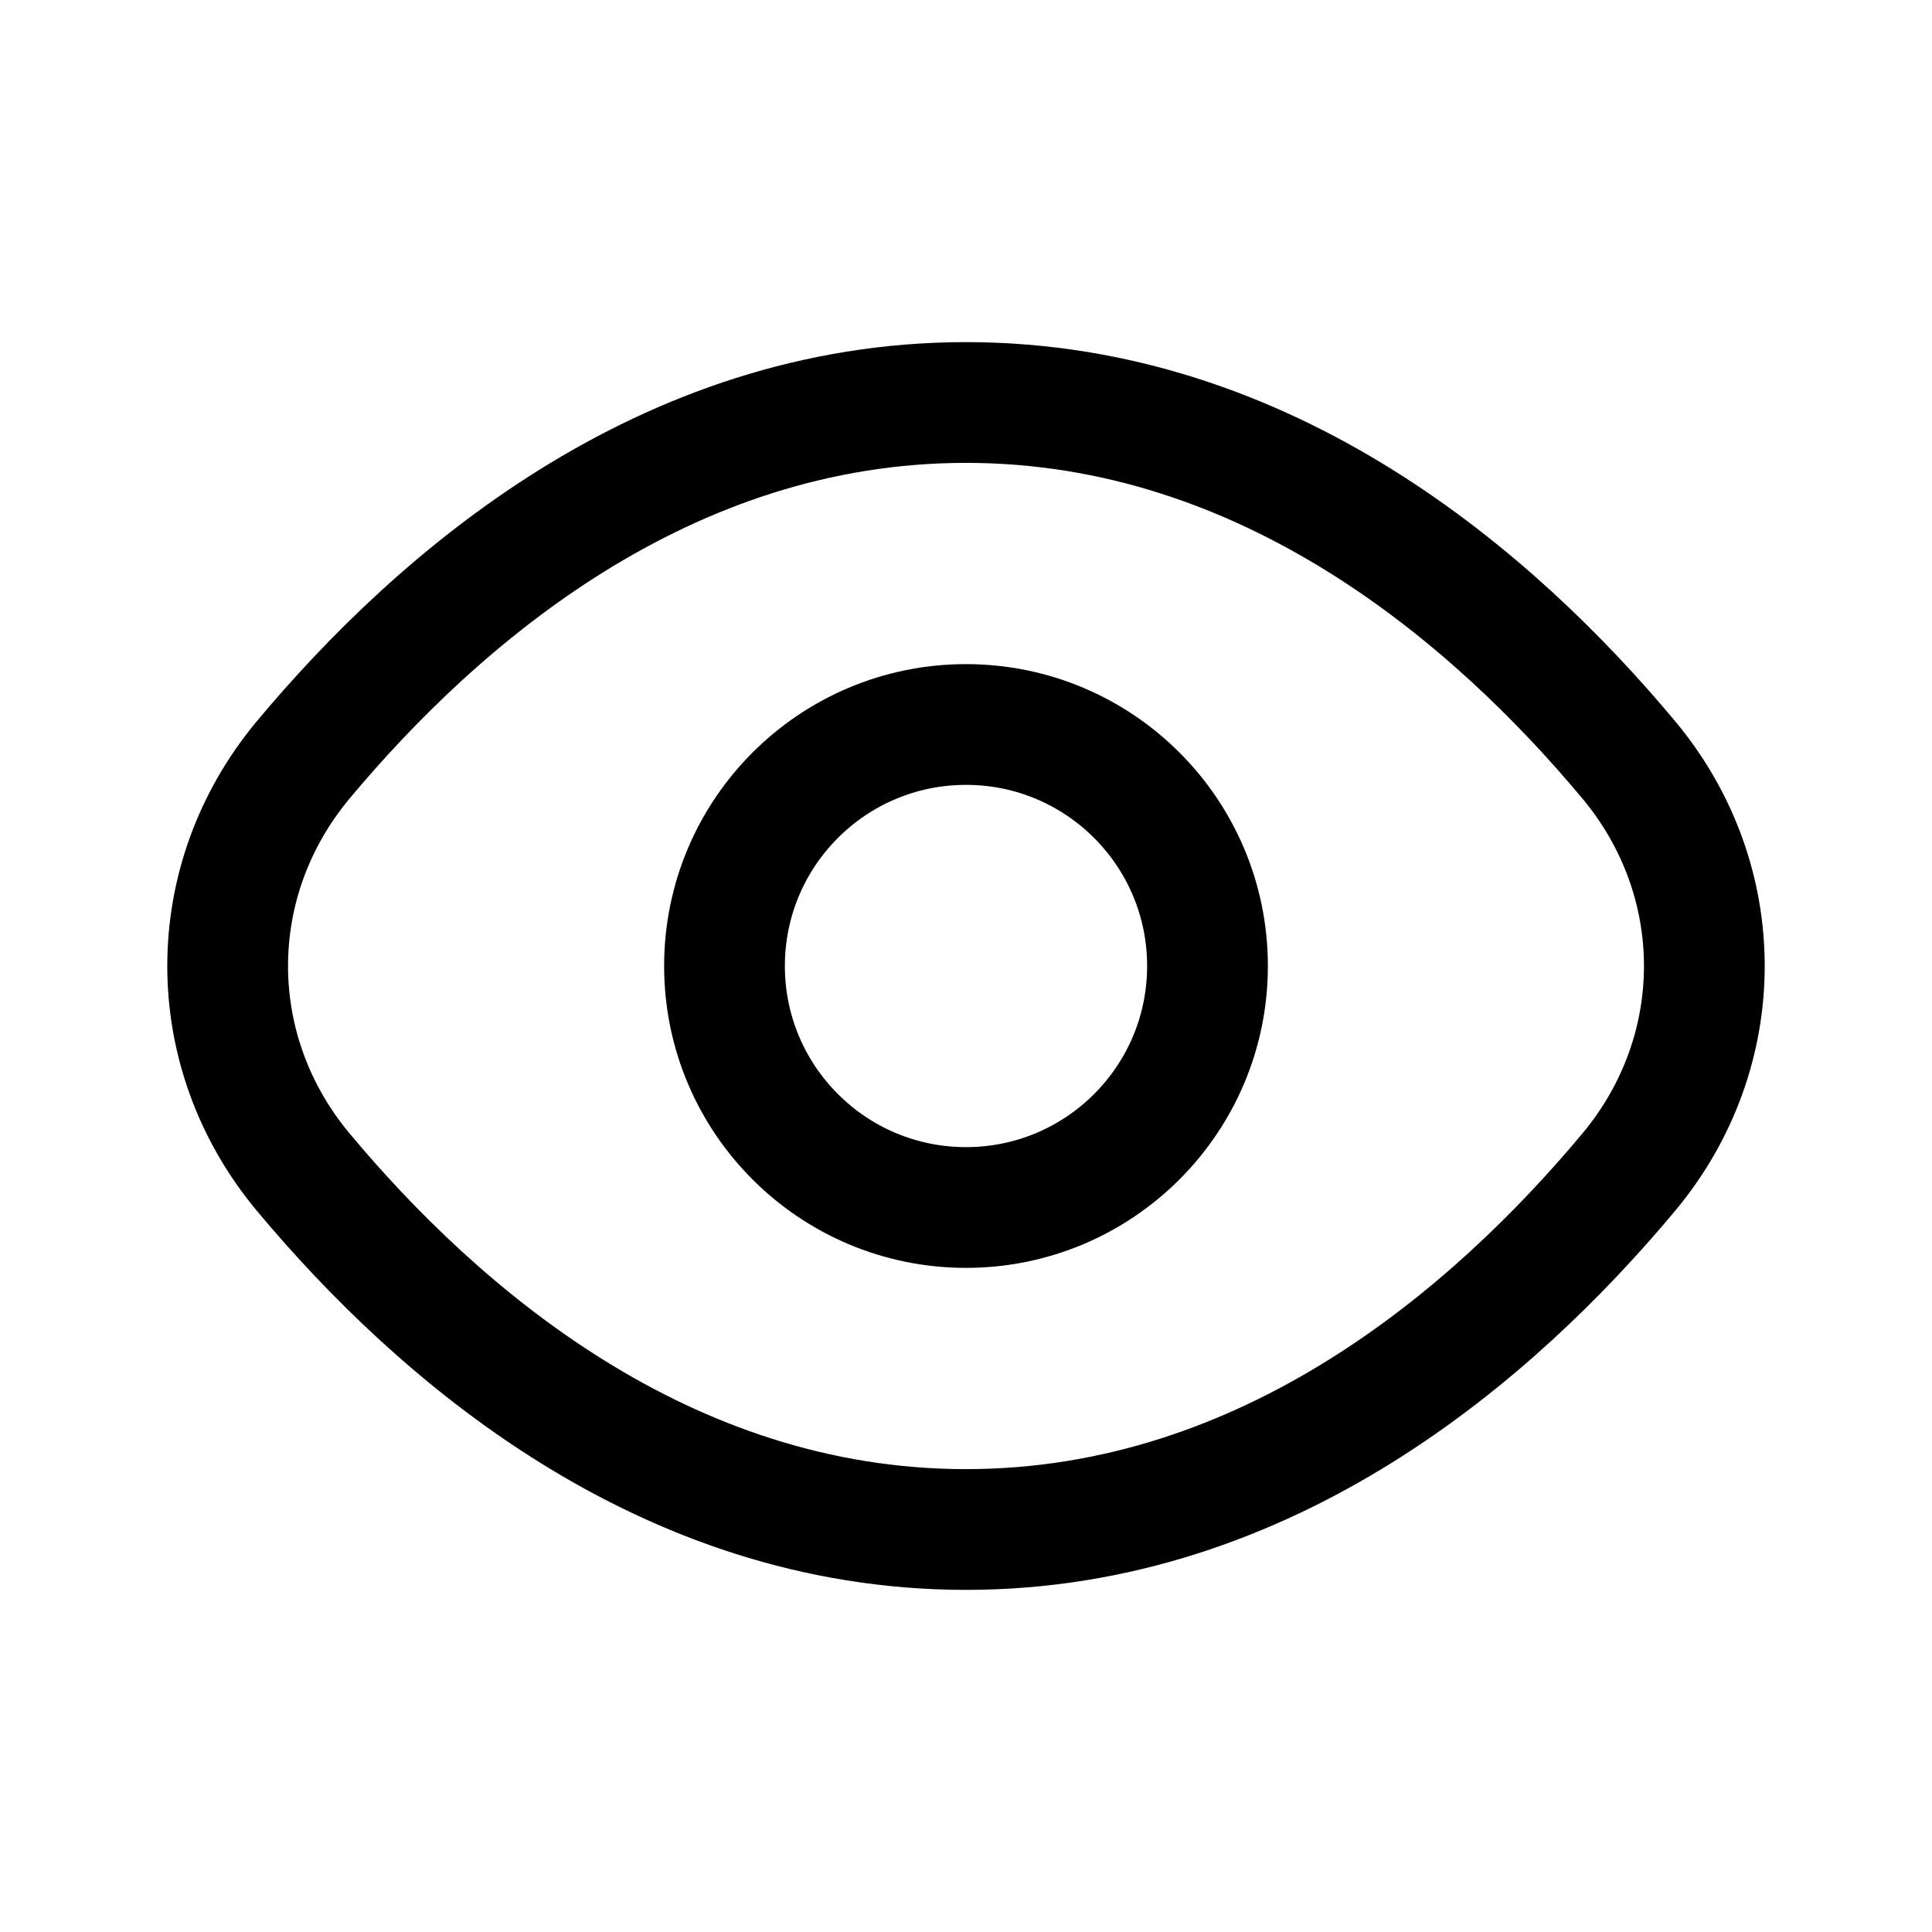
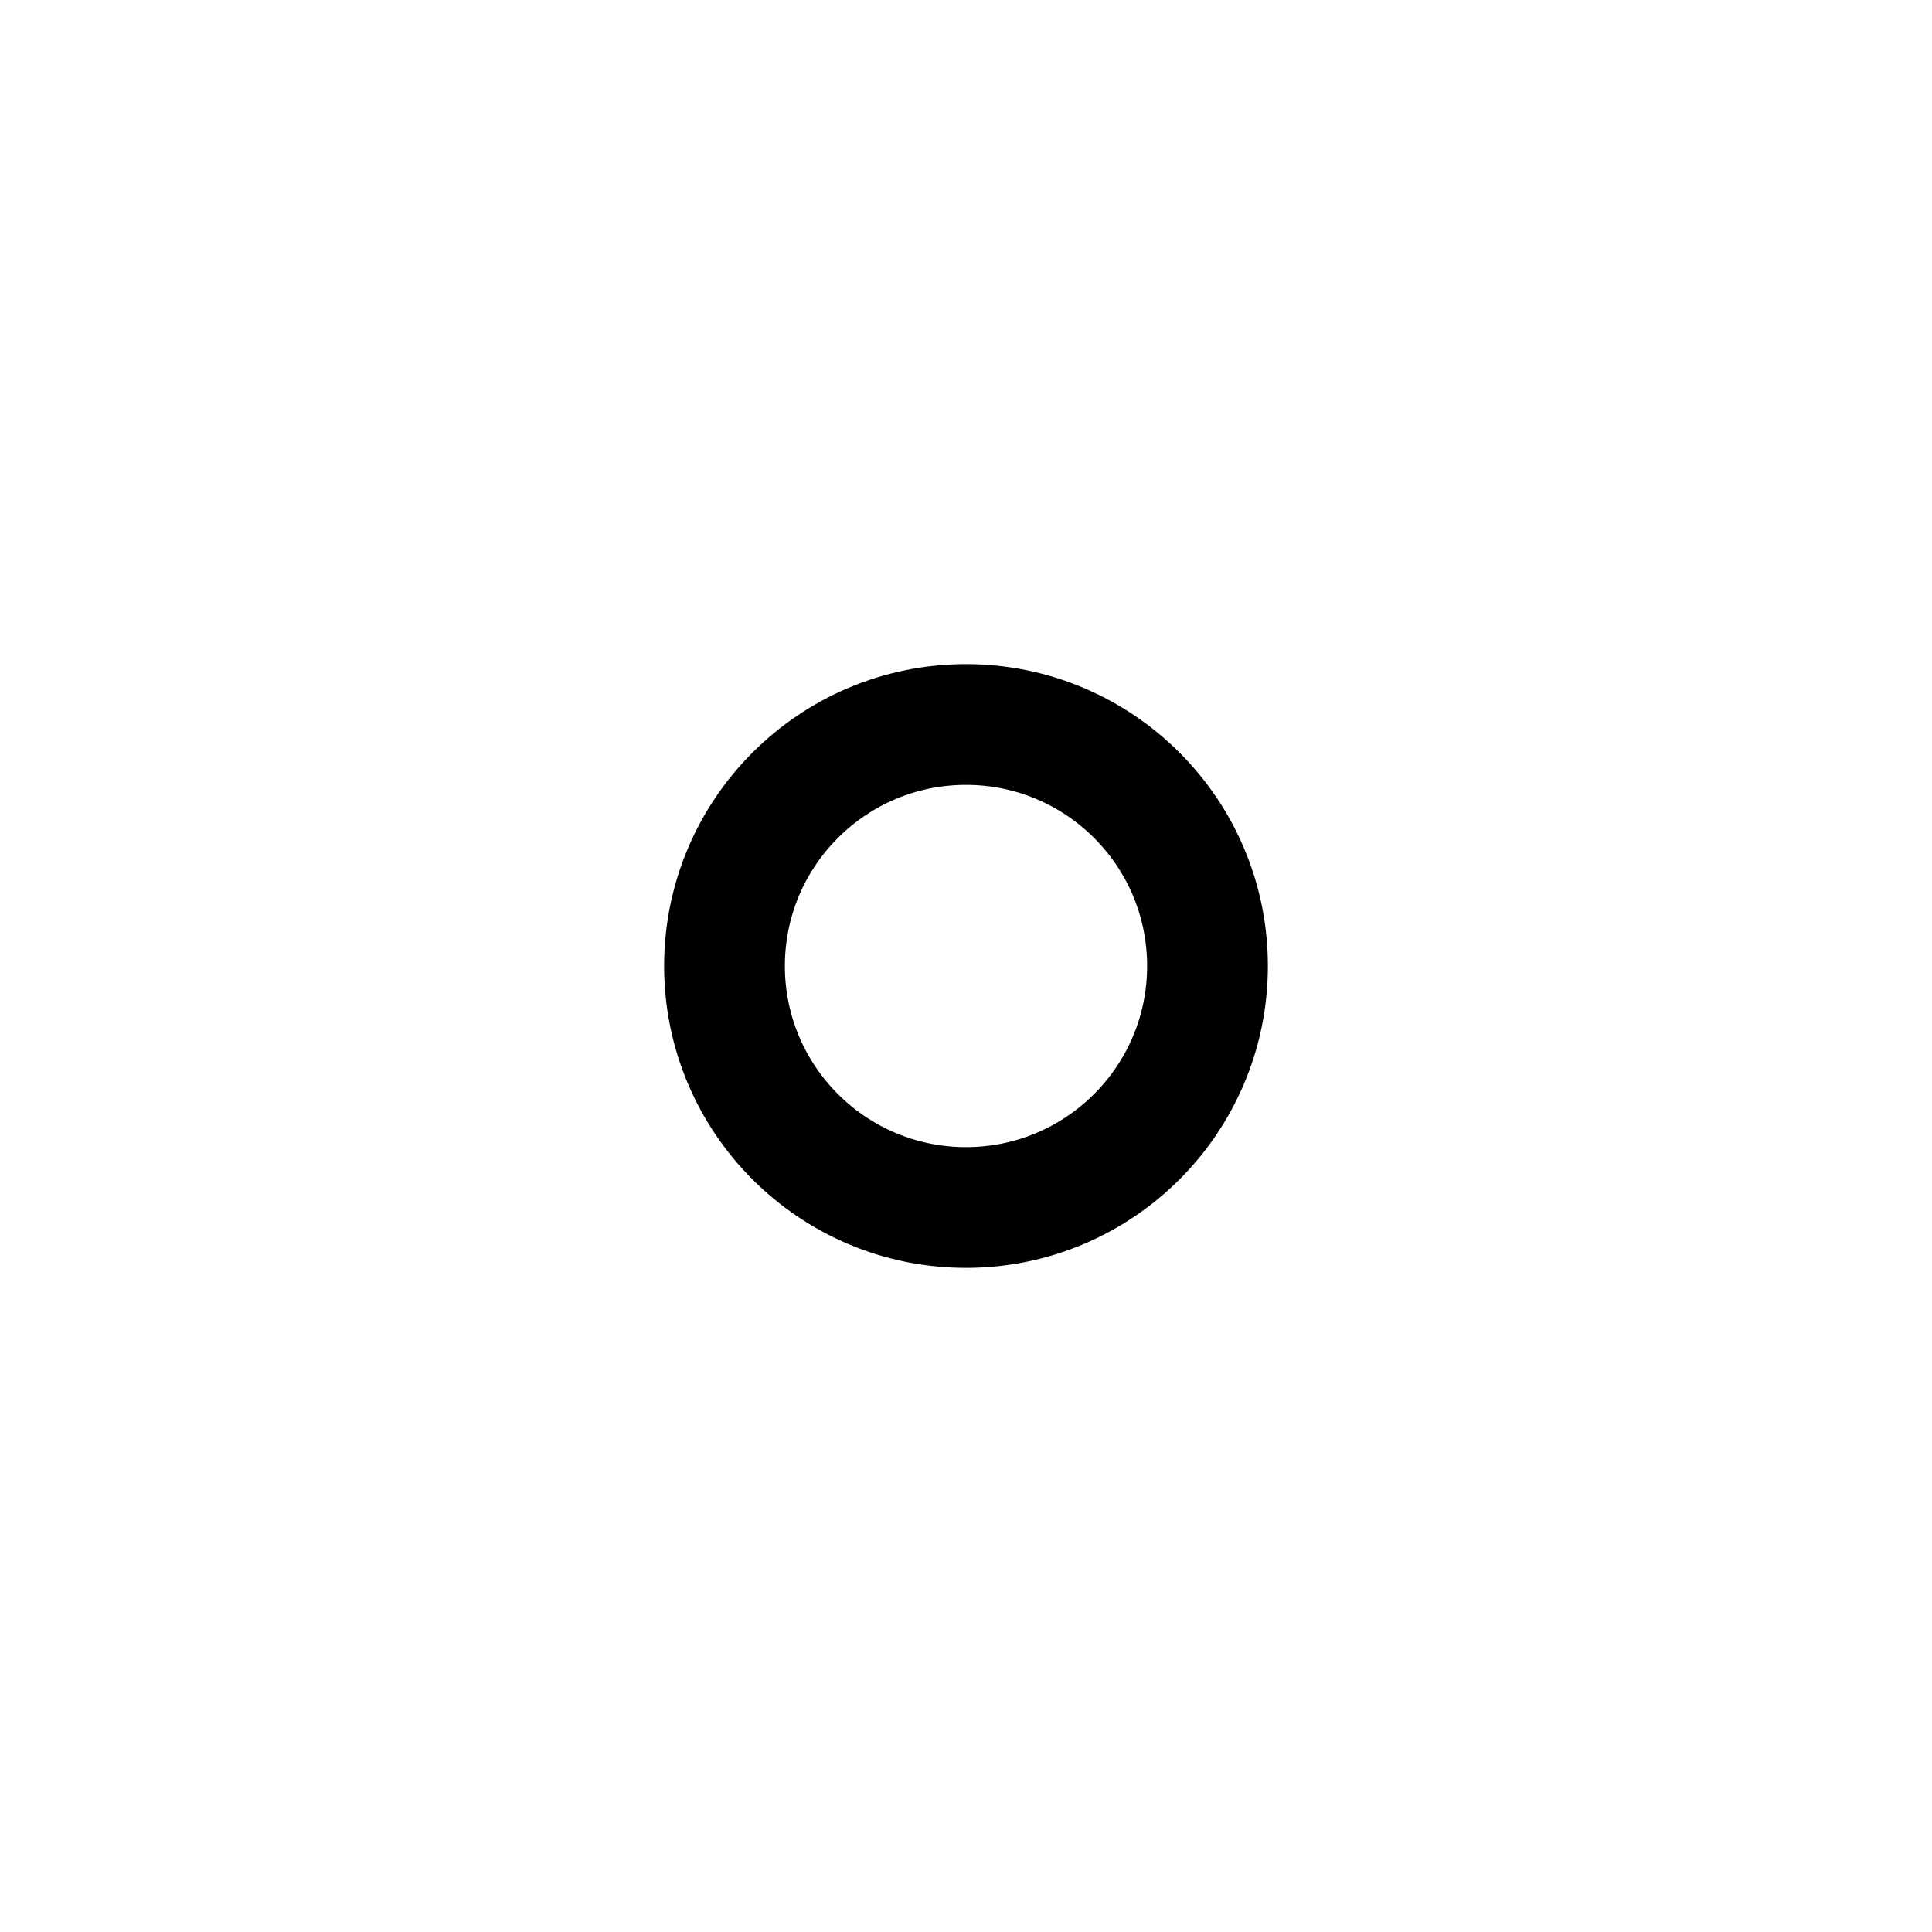
<svg xmlns="http://www.w3.org/2000/svg" width="800px" height="800px" viewBox="0 0 24 24" fill="none">
-   <path d="M12 5C8.243 5 5.436 7.44 3.767 9.439C2.515 10.939 2.515 13.061 3.767 14.561C5.436 16.56 8.243 19 12 19C15.757 19 18.564 16.56 20.233 14.561C21.485 13.061 21.485 10.939 20.233 9.439C18.564 7.44 15.757 5 12 5Z" stroke="#000000" stroke-width="1.5" stroke-linecap="round" stroke-linejoin="round" />
-   <path d="M12 15C13.657 15 15 13.657 15 12C15 10.343 13.657 9 12 9C10.343 9 9 10.343 9 12C9 13.657 10.343 15 12 15Z" stroke="#000000" stroke-width="1.5" stroke-linecap="round" stroke-linejoin="round" />
+   <path d="M12 15C13.657 15 15 13.657 15 12C15 10.343 13.657 9 12 9C10.343 9 9 10.343 9 12C9 13.657 10.343 15 12 15" stroke="#000000" stroke-width="1.5" stroke-linecap="round" stroke-linejoin="round" />
</svg>